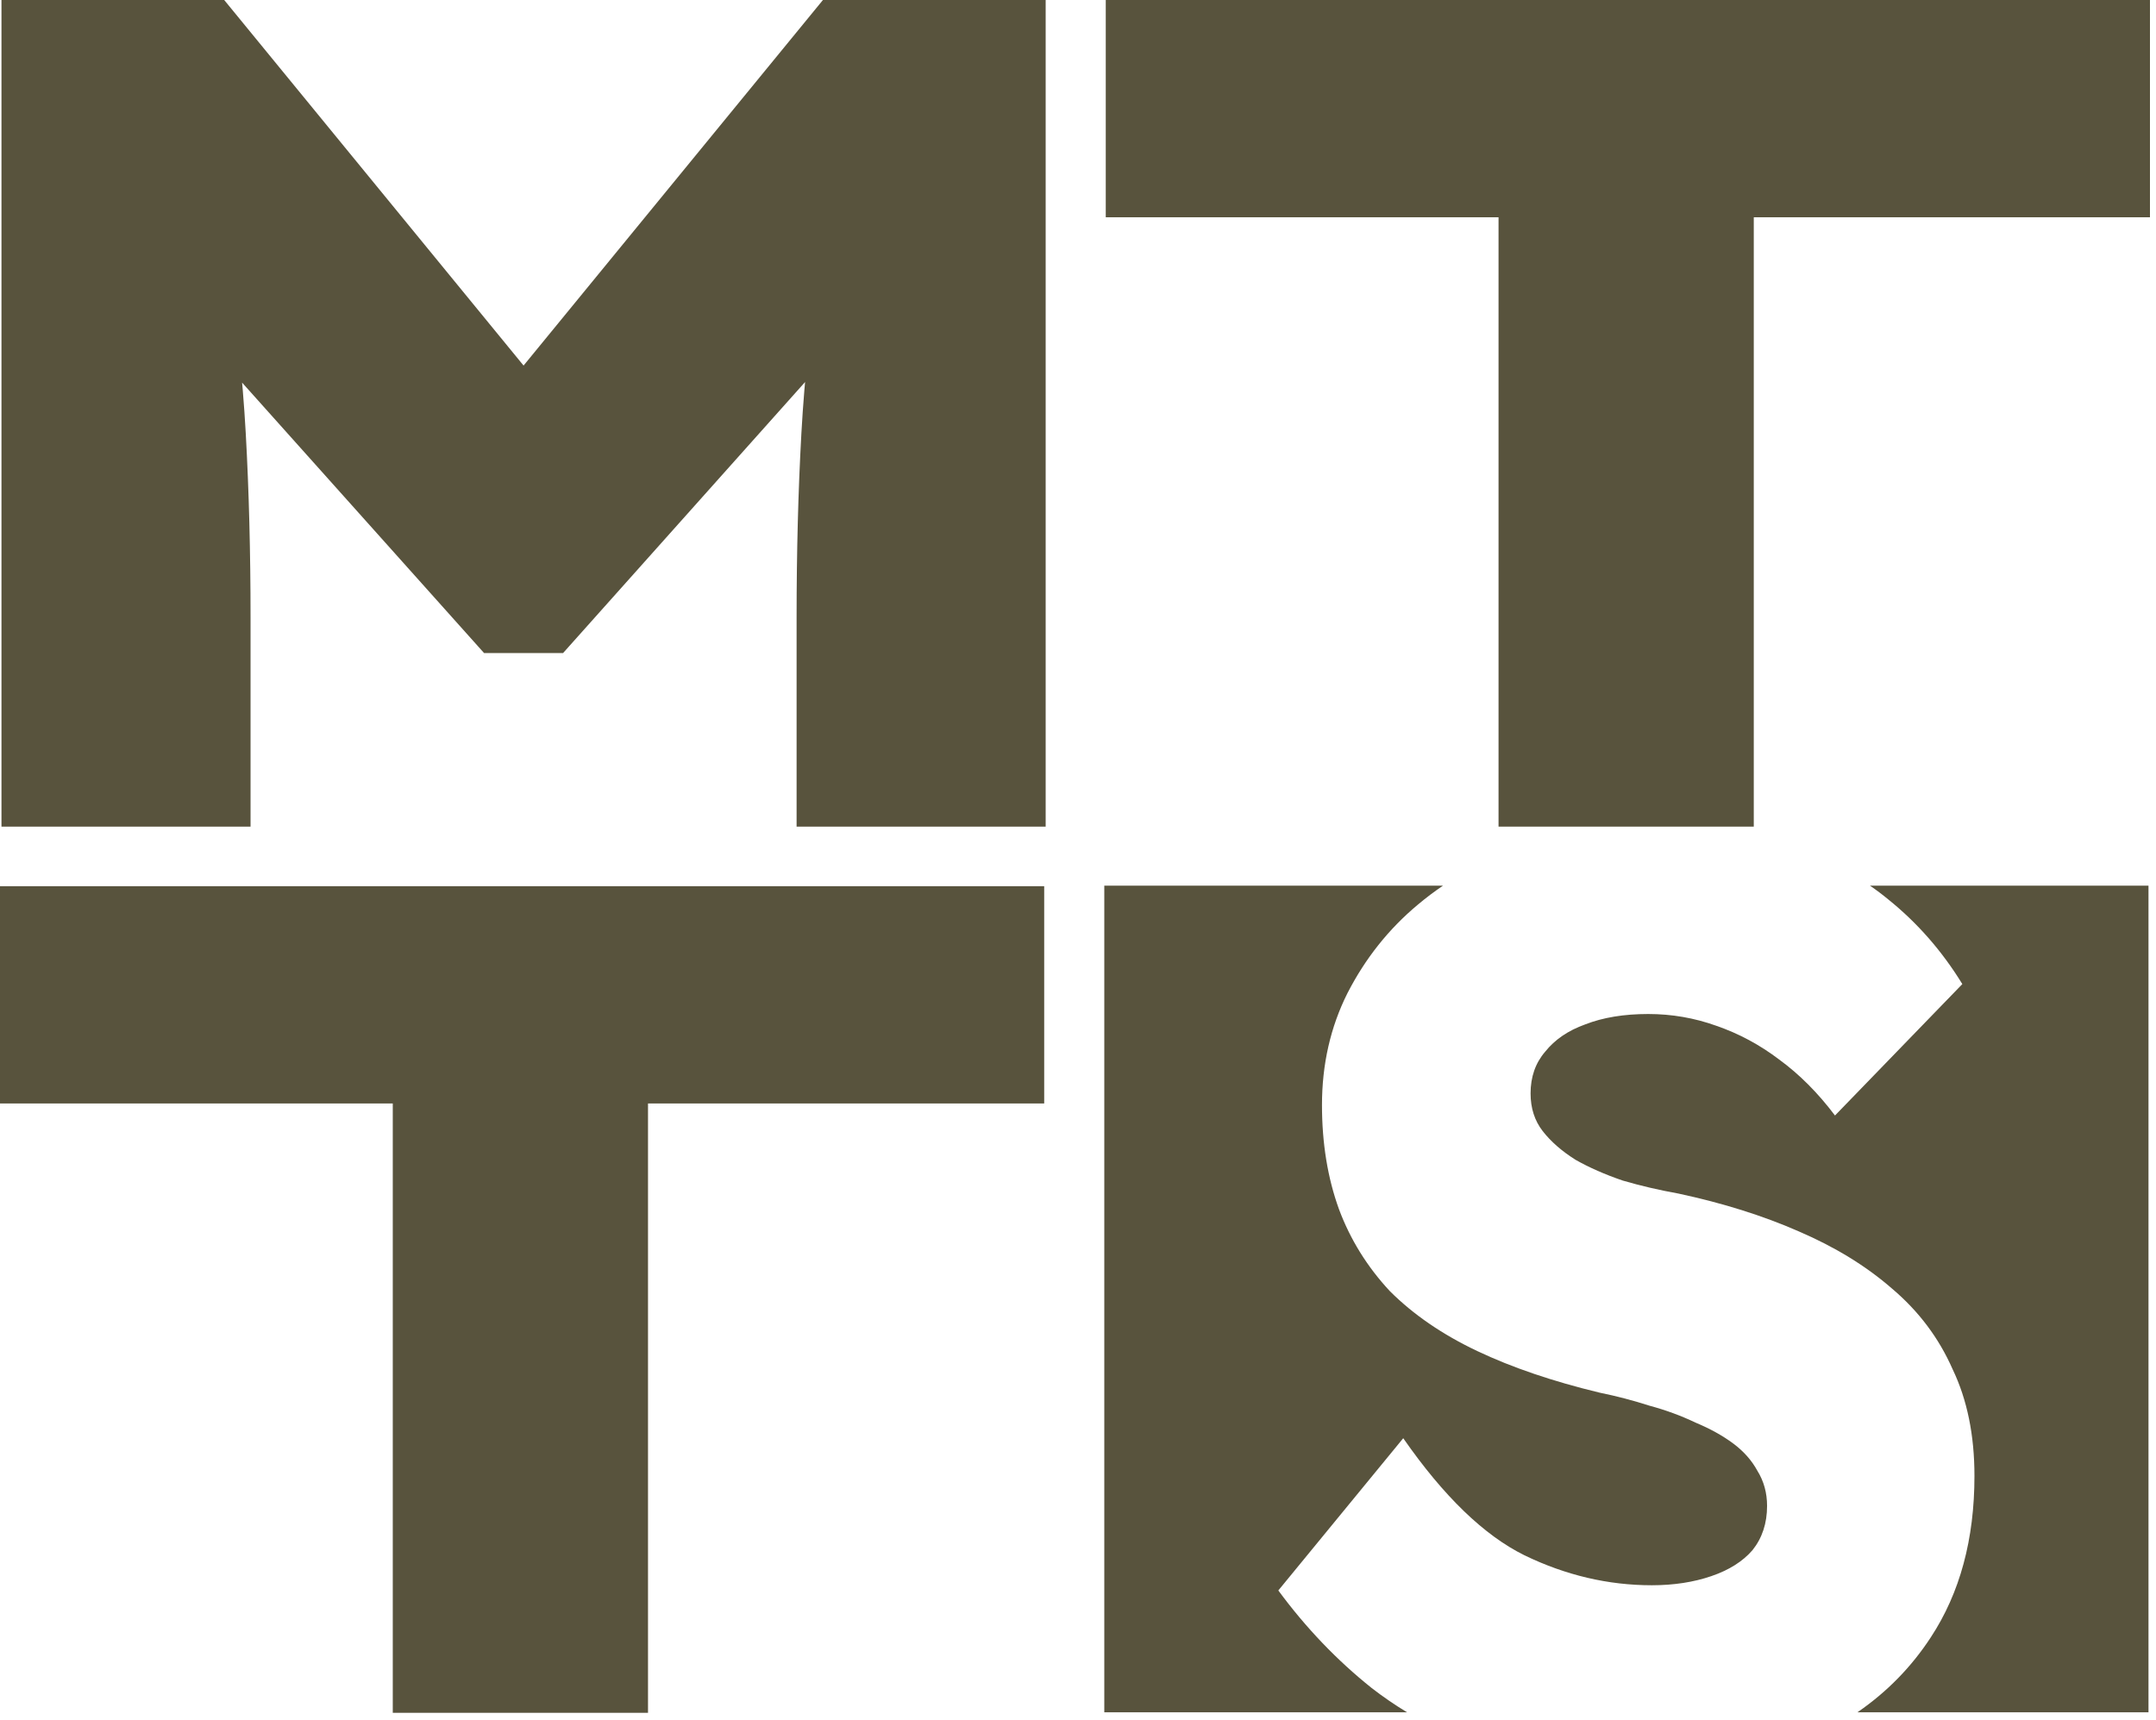
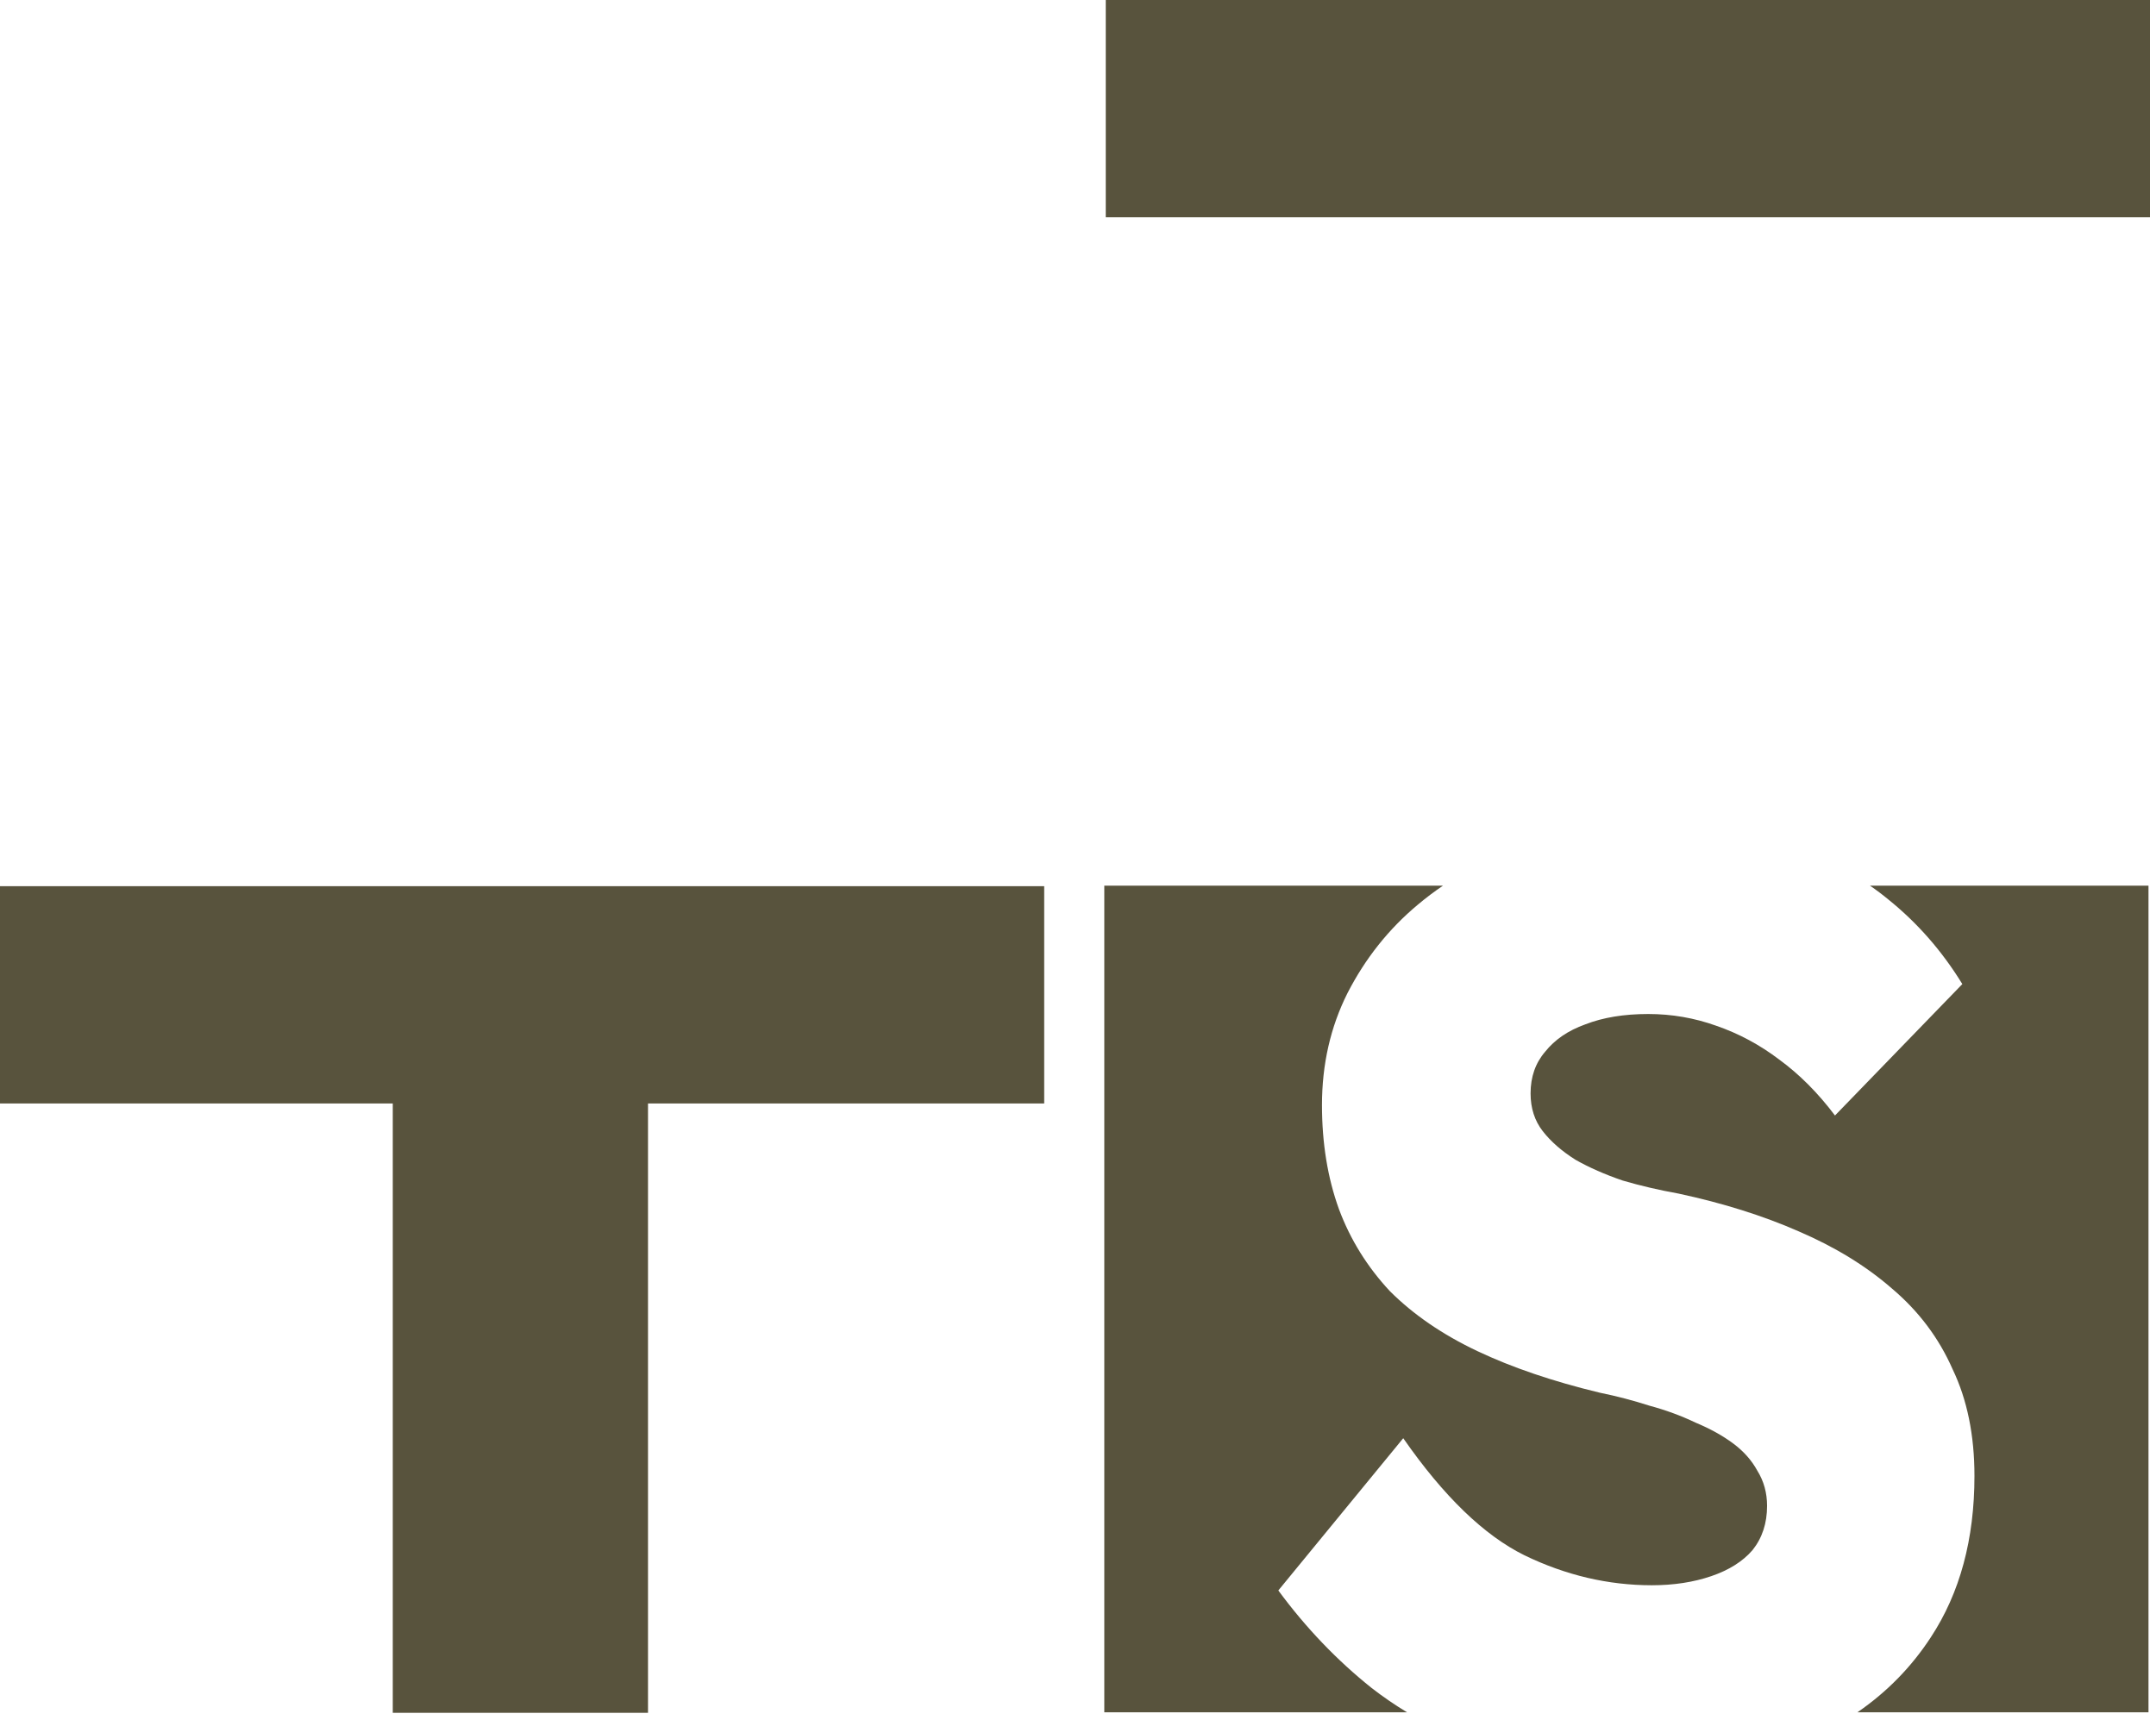
<svg xmlns="http://www.w3.org/2000/svg" width="287" height="229" viewBox="0 0 287 229" fill="none">
-   <path d="M0.196 110.069V0H29.845L80.695 62.11H58.697L109.547 0H139.196V110.069H106.04V82.237C106.04 73.537 106.253 65.36 106.678 57.708C107.103 50.055 107.953 42.245 109.228 34.279L112.576 44.814L74.957 86.954H64.436L26.179 44.185L30.164 34.279C31.439 42.245 32.289 50.055 32.715 57.708C33.14 65.36 33.352 73.537 33.352 82.237V110.069H0.196Z" fill="#58533D" />
  <path d="M52.285 228.069V146.932H0L0 118H139V146.932H86.261V228.069H52.285Z" fill="#58533D" />
-   <path d="M199.481 110.069V28.932H147.196L147.196 0H286.196V28.932H233.457V110.069H199.481Z" fill="#58533D" />
+   <path d="M199.481 110.069V28.932H147.196L147.196 0H286.196V28.932H233.457H199.481Z" fill="#58533D" />
  <path fill-rule="evenodd" clip-rule="evenodd" d="M187.302 228C185.665 227.009 184.098 225.933 182.598 224.772C177.97 221.076 173.826 216.744 170.167 211.777L186.795 191.505C192.177 199.244 197.557 204.443 202.939 207.099C208.428 209.756 214.078 211.084 219.89 211.084C222.796 211.084 225.433 210.68 227.801 209.871C230.168 209.063 231.999 207.907 233.29 206.406C234.582 204.789 235.227 202.825 235.227 200.515C235.227 198.782 234.796 197.223 233.935 195.837C233.182 194.451 232.106 193.237 230.707 192.198C229.307 191.159 227.639 190.234 225.702 189.426C223.765 188.501 221.72 187.751 219.567 187.173C217.415 186.48 215.209 185.902 212.949 185.441C206.706 183.939 201.271 182.091 196.643 179.896C192.015 177.701 188.14 175.045 185.019 171.926C182.006 168.691 179.745 165.053 178.239 161.009C176.732 156.851 175.978 152.231 175.978 147.148C175.978 141.719 177.109 136.752 179.368 132.247C181.737 127.626 184.857 123.699 188.732 120.465C189.807 119.561 190.923 118.717 192.084 117.931H147V228H187.302ZM247.256 228C251.191 225.293 254.445 221.965 257.022 218.015C260.896 212.124 262.833 204.962 262.833 196.529C262.833 191.101 261.865 186.364 259.927 182.322C258.098 178.164 255.407 174.582 251.855 171.579C248.411 168.576 244.268 166.035 239.424 163.955C234.689 161.876 229.361 160.201 223.442 158.931C220.859 158.468 218.383 157.89 216.016 157.198C213.648 156.389 211.549 155.465 209.72 154.426C207.89 153.27 206.437 151.999 205.361 150.613C204.284 149.227 203.746 147.553 203.746 145.589C203.746 143.394 204.392 141.546 205.683 140.044C206.975 138.427 208.751 137.214 211.011 136.406C213.379 135.481 216.177 135.02 219.406 135.02C222.527 135.02 225.54 135.539 228.446 136.579C231.46 137.618 234.259 139.12 236.841 141.084C239.532 143.048 242.007 145.531 244.268 148.535L261.219 131.034C258.528 126.645 255.245 122.891 251.371 119.772C250.591 119.126 249.777 118.512 248.927 117.931H286V228H247.256Z" fill="#58533D" />
</svg>